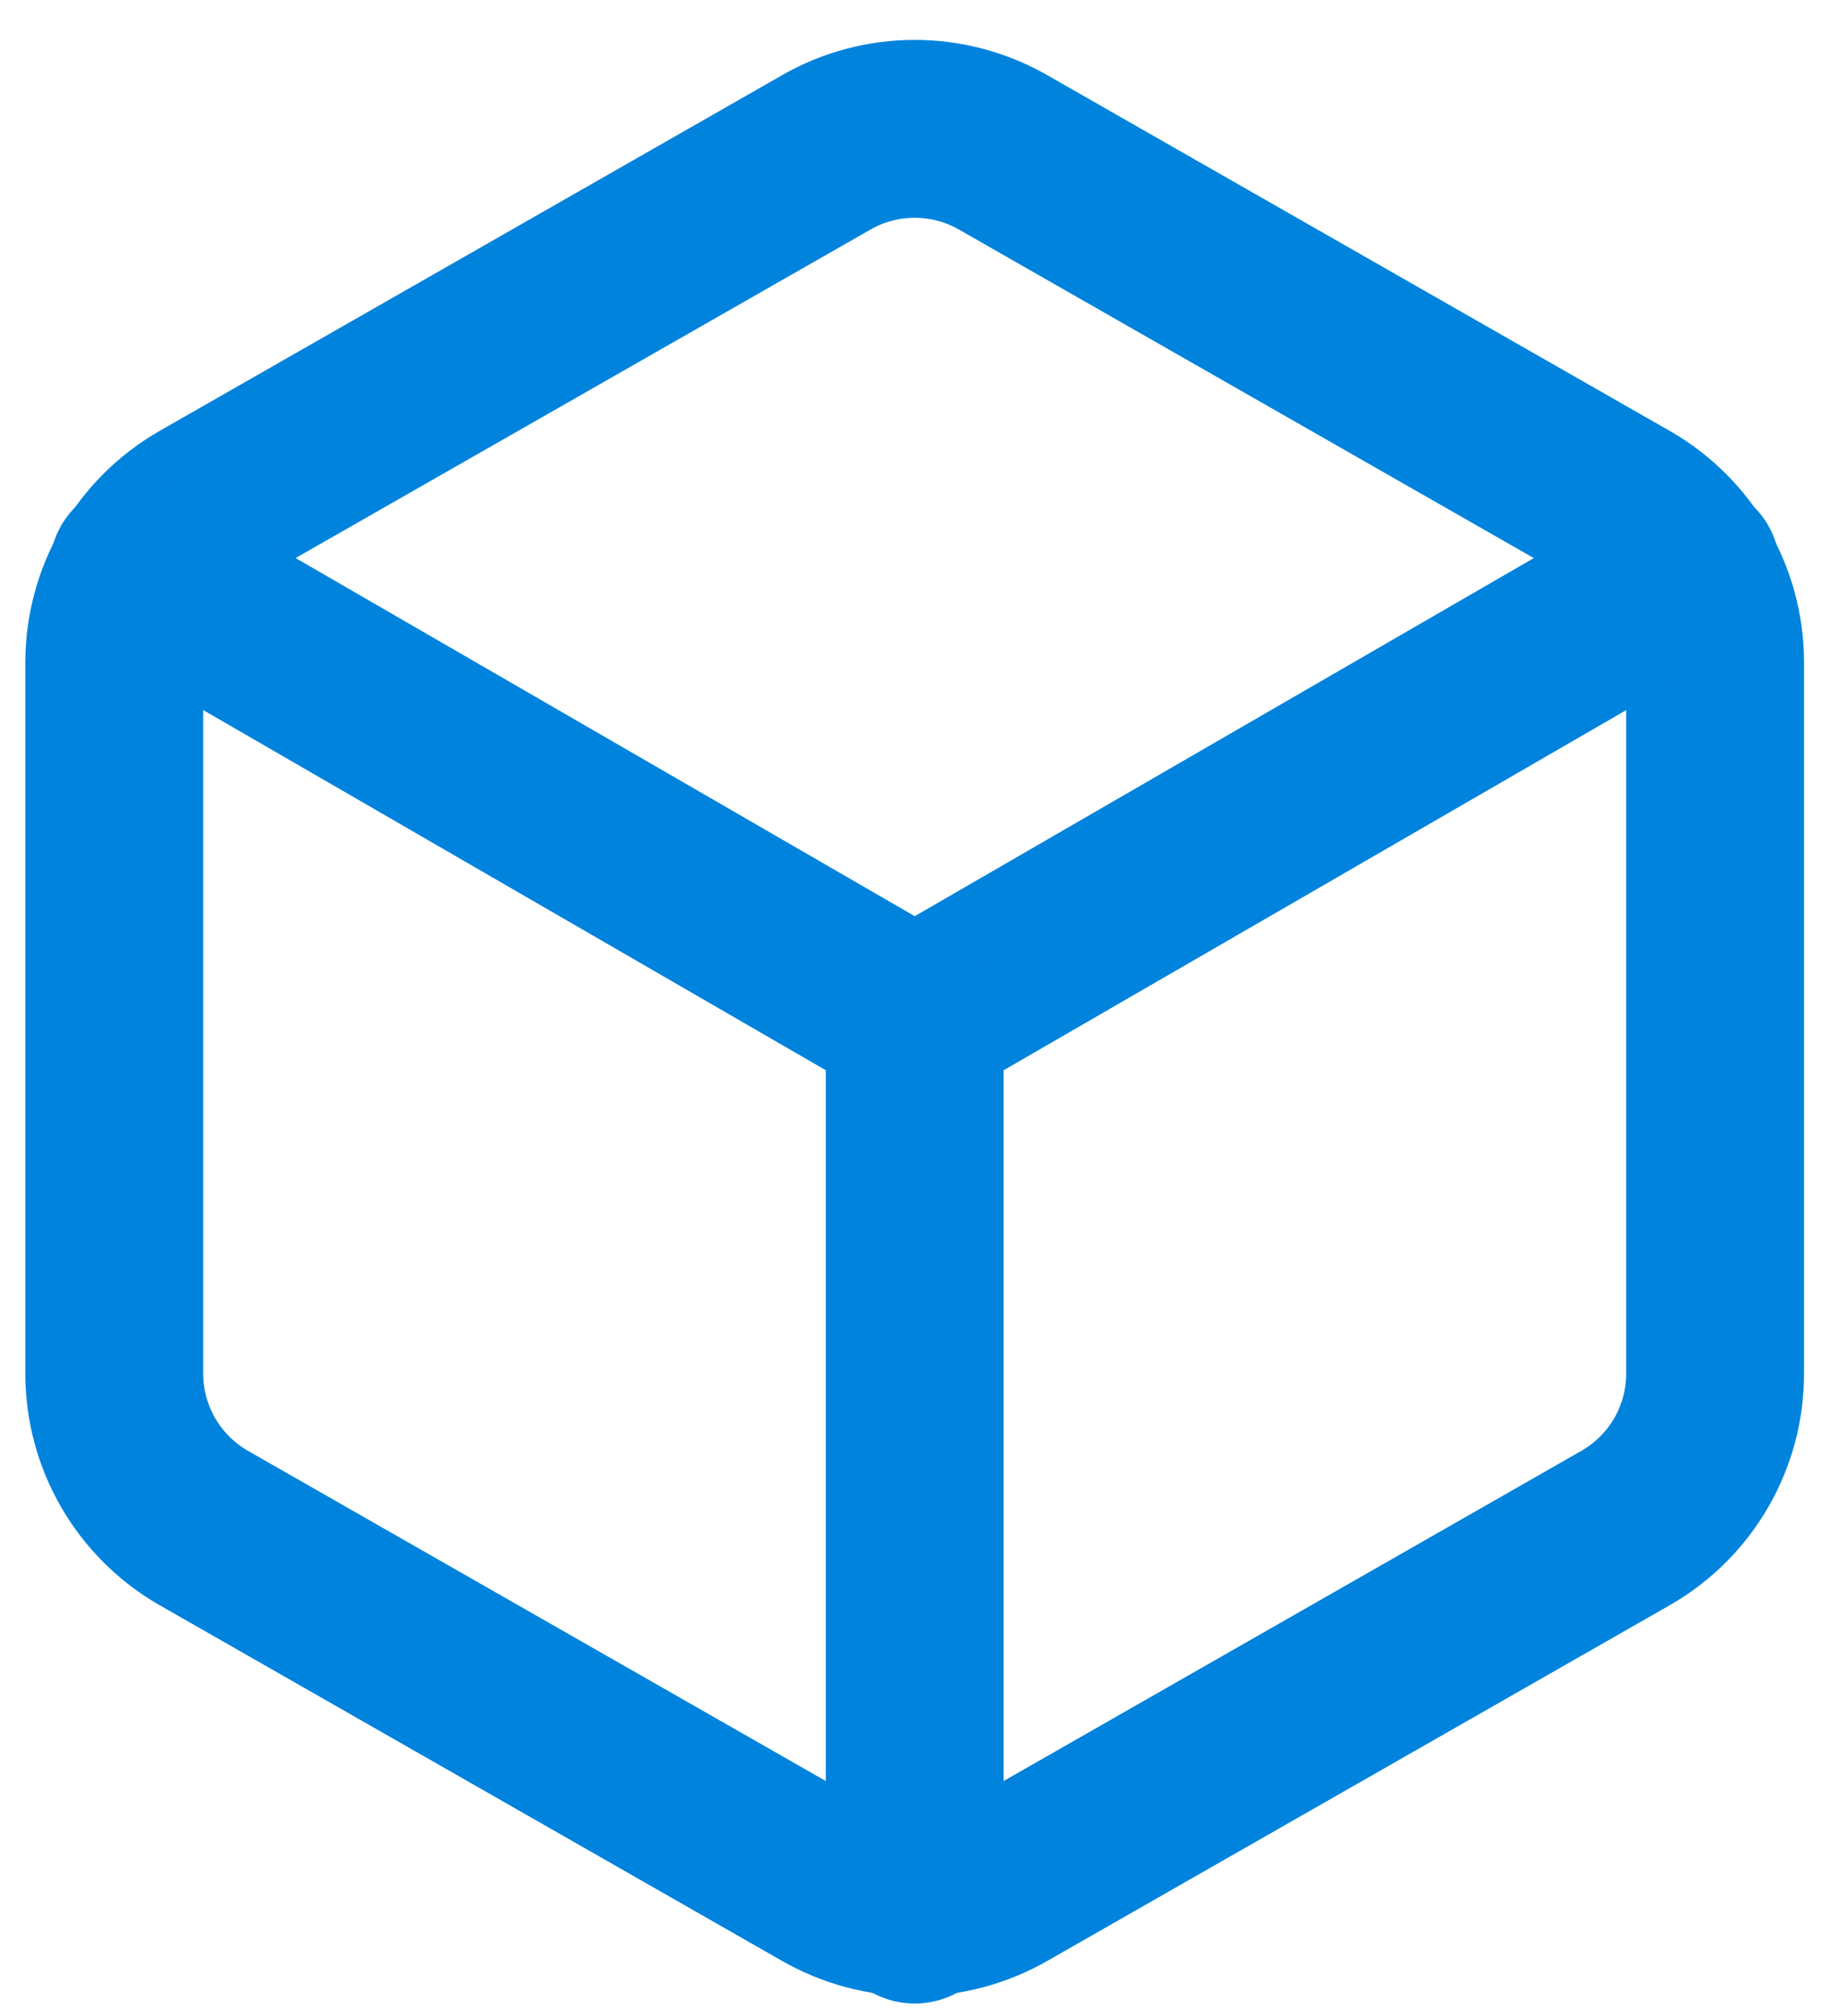
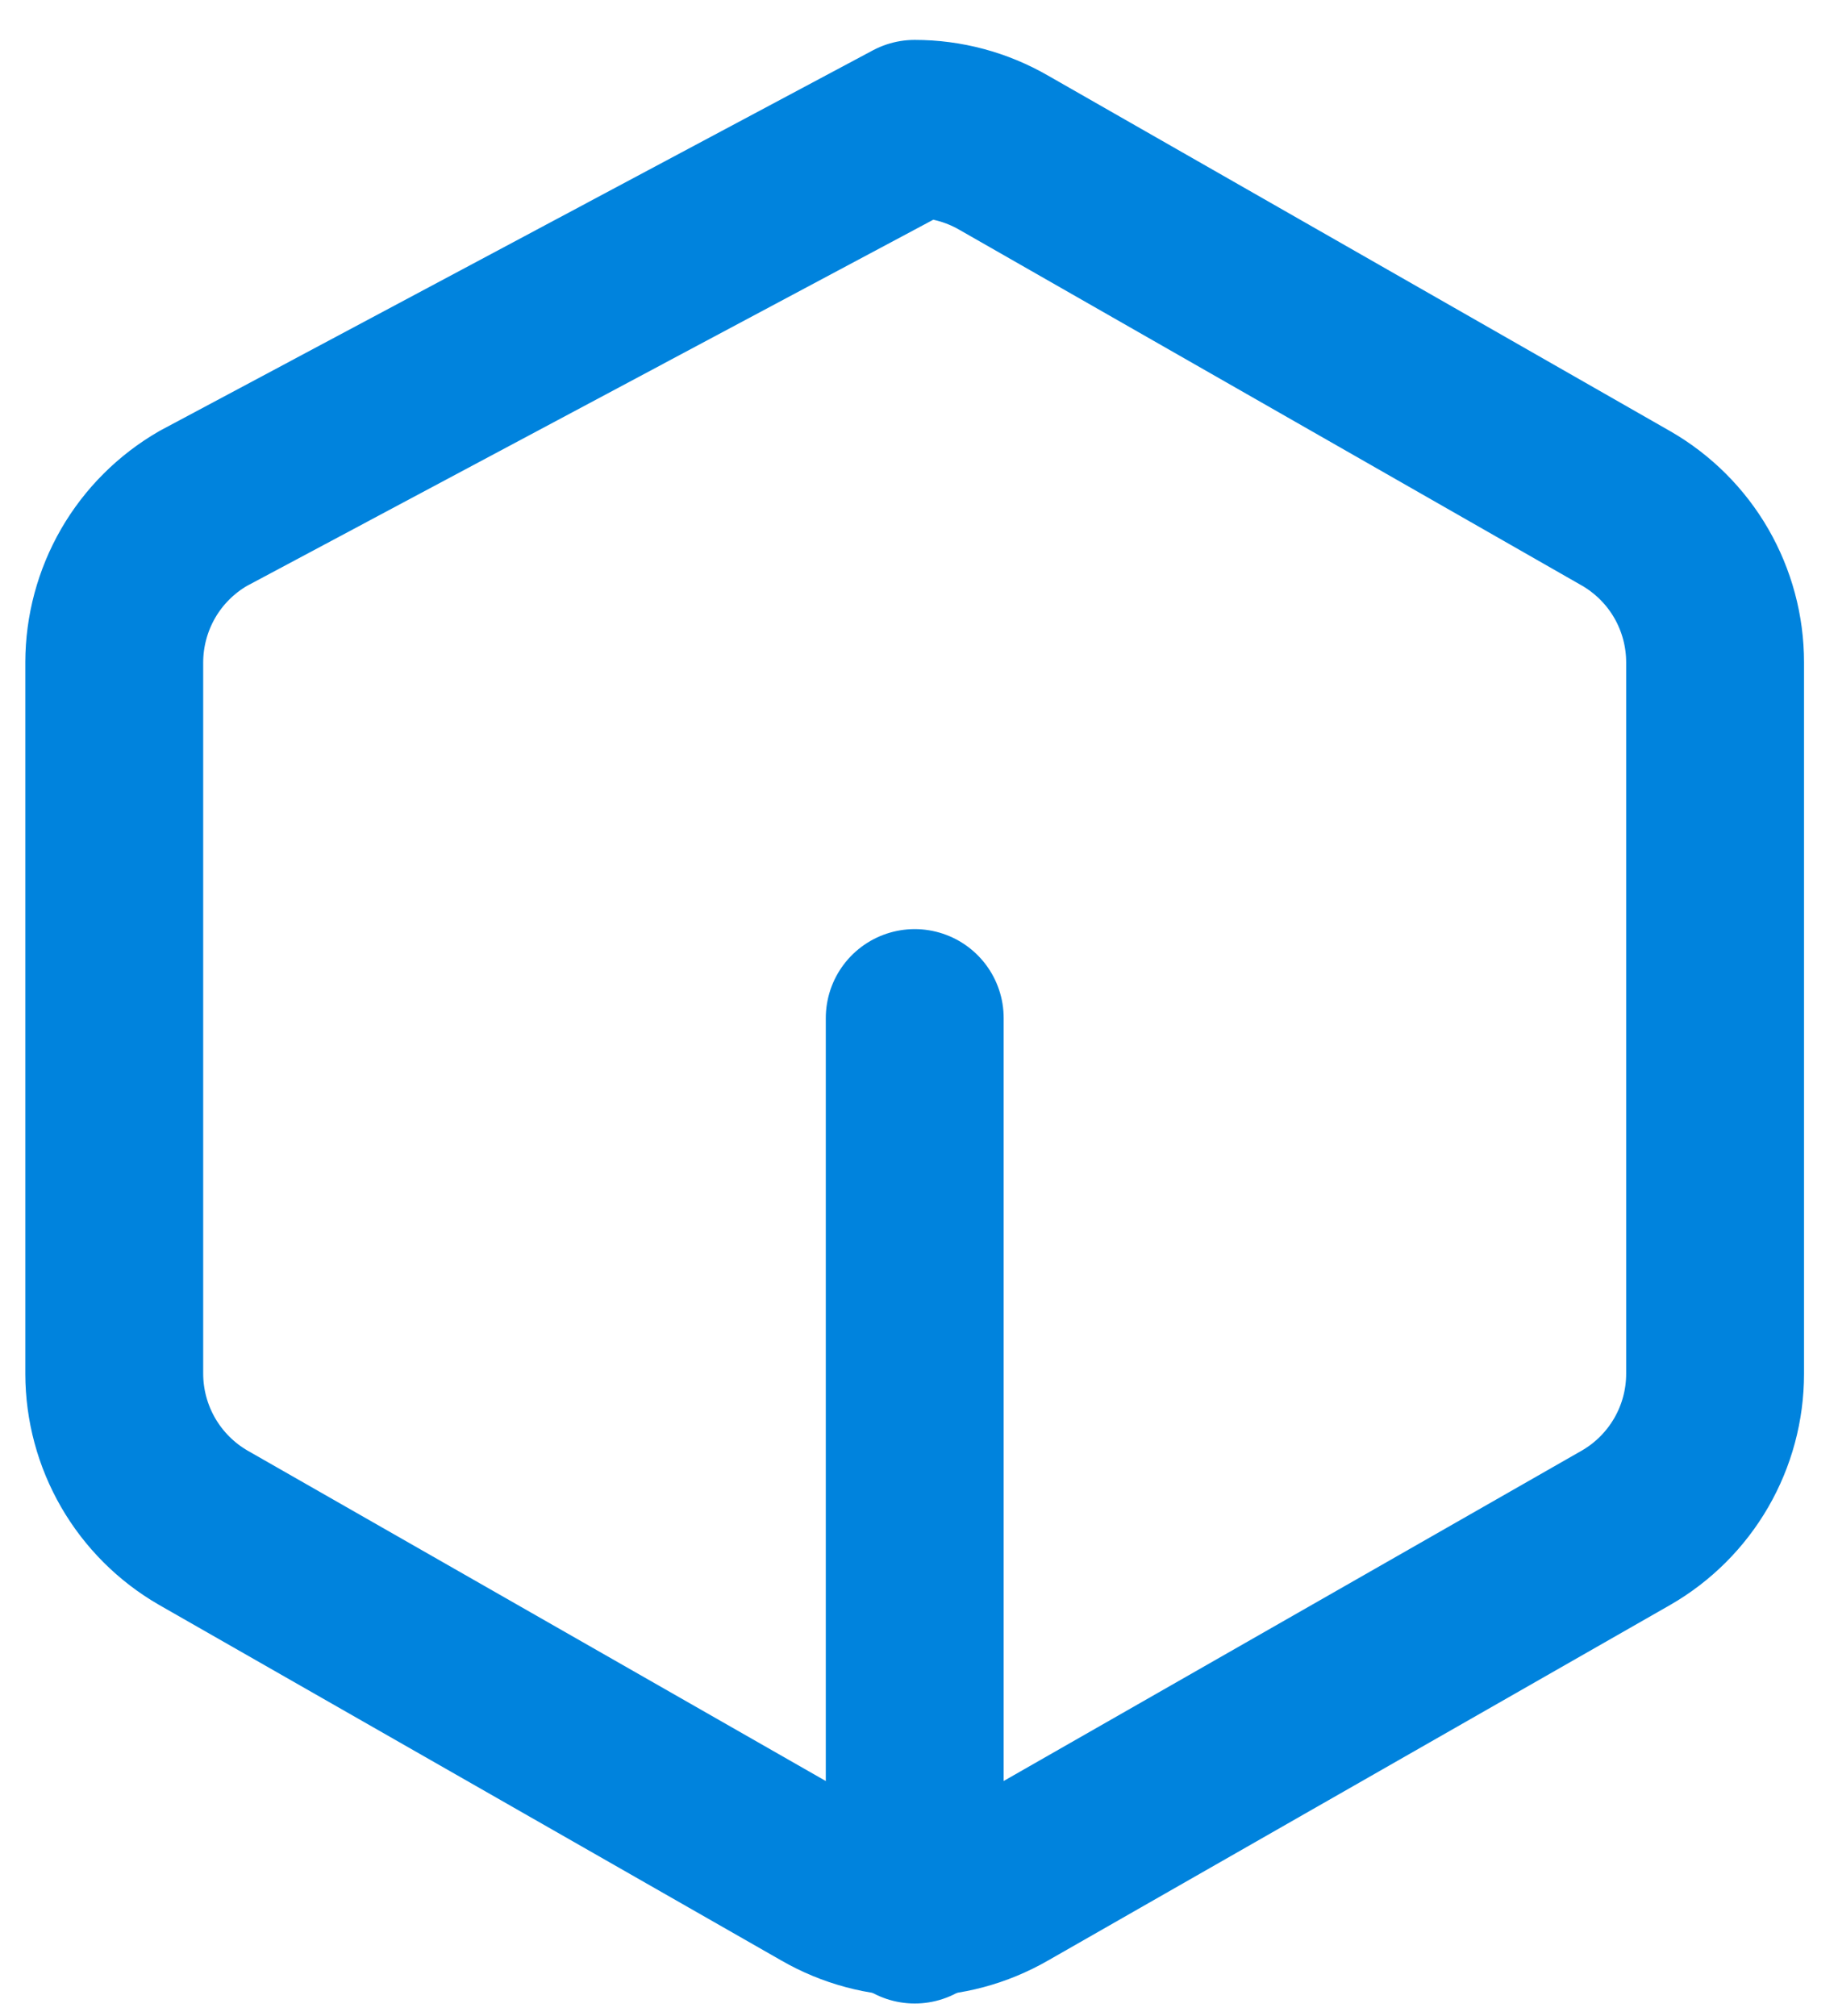
<svg xmlns="http://www.w3.org/2000/svg" width="31px" height="34px" viewBox="0 0 31 34" version="1.1">
  <title>Group</title>
  <desc>Created with Sketch.</desc>
  <g id="Page-4" stroke="none" stroke-width="1" fill="none" fill-rule="evenodd" stroke-linecap="round" stroke-linejoin="round">
    <g id="Group" transform="translate(1, 2)" stroke="#0083DD" stroke-width="3">
-       <path d="M27.927,21.17 L27.927,9.17 C27.927,8.644 27.788,8.127 27.525,7.671 C27.262,7.216 26.883,6.838 26.427,6.575 L15.928,0.575 C15.471,0.311 14.954,0.173 14.427,0.173 C13.901,0.173 13.383,0.311 12.927,0.575 L2.427,6.575 C1.972,6.838 1.593,7.216 1.33,7.671 C1.067,8.127 0.928,8.644 0.927,9.17 L0.927,21.17 C0.928,21.696 1.067,22.213 1.33,22.668 C1.593,23.123 1.972,23.502 2.427,23.765 L12.927,29.765 C13.383,30.028 13.901,30.167 14.427,30.167 C14.954,30.167 15.471,30.028 15.928,29.765 L26.427,23.765 C26.883,23.502 27.262,23.123 27.525,22.668 C27.788,22.213 27.927,21.696 27.927,21.17 Z" id="Path" />
-       <polyline id="Path" points="1.333 7.61 14.428 15.185 27.523 7.61" />
+       <path d="M27.927,21.17 L27.927,9.17 C27.927,8.644 27.788,8.127 27.525,7.671 C27.262,7.216 26.883,6.838 26.427,6.575 L15.928,0.575 C15.471,0.311 14.954,0.173 14.427,0.173 L2.427,6.575 C1.972,6.838 1.593,7.216 1.33,7.671 C1.067,8.127 0.928,8.644 0.927,9.17 L0.927,21.17 C0.928,21.696 1.067,22.213 1.33,22.668 C1.593,23.123 1.972,23.502 2.427,23.765 L12.927,29.765 C13.383,30.028 13.901,30.167 14.427,30.167 C14.954,30.167 15.471,30.028 15.928,29.765 L26.427,23.765 C26.883,23.502 27.262,23.123 27.525,22.668 C27.788,22.213 27.927,21.696 27.927,21.17 Z" id="Path" />
      <path d="M14.428,30.29 L14.428,15.17" id="Path" />
    </g>
  </g>
</svg>